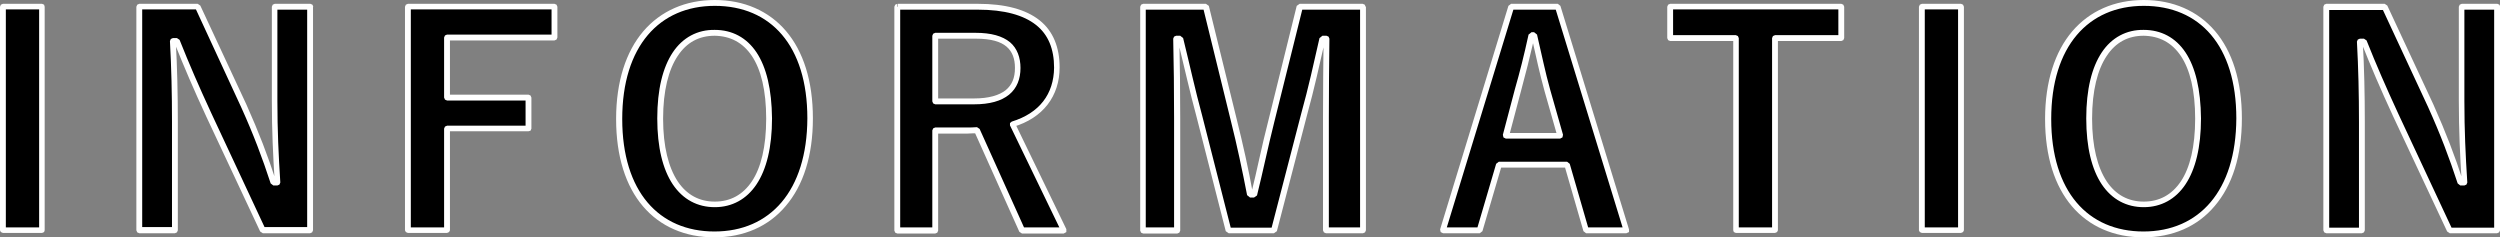
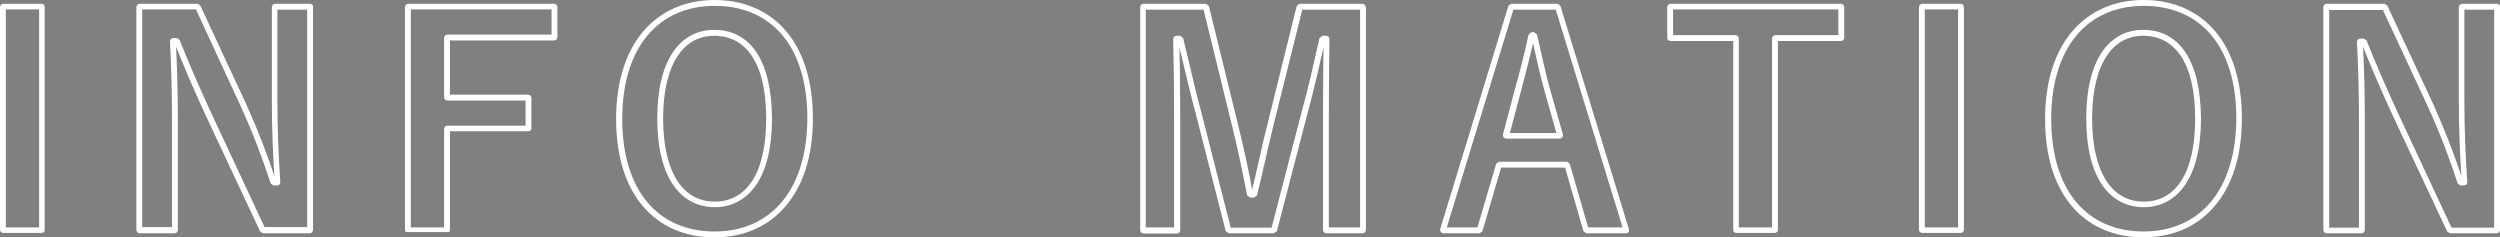
<svg xmlns="http://www.w3.org/2000/svg" width="158" height="15" viewBox="0 0 158 15" fill="none">
  <rect x="0" y="0" width="158" height="15" fill="#808080" stroke="none" />
  <g clip-path="url(#clip0_275_169)">
-     <path d="M157.797 0.444H155.546V6.37C155.546 8.259 155.62 9.815 155.73 11.537H155.472C154.955 9.907 154.402 8.463 153.608 6.704L150.692 0.444H147.02V14.556H149.271V7.722C149.271 5.982 149.235 4.296 149.142 2.63H149.401C150.028 4.204 150.6 5.519 151.412 7.278L154.826 14.556H157.815V0.444H157.797ZM135.468 2.093C137.535 2.093 138.901 3.889 138.901 7.519C138.901 11.148 137.535 12.944 135.468 12.944C133.401 12.944 132.017 11.13 132.017 7.519C132.017 3.907 133.401 2.093 135.468 2.093ZM135.468 0.204C131.888 0.204 129.434 2.852 129.434 7.537C129.434 12.222 131.851 14.833 135.45 14.833C139.048 14.833 141.484 12.167 141.484 7.5C141.484 2.833 139.067 0.204 135.468 0.204ZM123.916 0.444H121.443V14.556H123.916V0.444ZM116.35 0.444H105.555V2.426H109.707V14.556H112.18V2.426H116.369V0.444H116.35ZM98.598 8.574H95.147L95.904 5.704C96.217 4.611 96.457 3.593 96.771 2.241H96.937C97.251 3.574 97.454 4.611 97.767 5.722L98.579 8.574H98.598ZM98.45 0.444H95.498L91.179 14.556H93.505L94.722 10.407H99.041L100.24 14.556H102.787L98.45 0.444ZM86.142 0.444H82.156L80.366 7.685C79.941 9.296 79.664 10.759 79.277 12.296H79.019C78.723 10.759 78.373 9.111 78.004 7.648L76.232 0.444H72.264V14.556H74.424V7.463C74.424 5.722 74.424 4.074 74.368 2.444H74.626C75.051 4.167 75.383 5.704 75.826 7.333L77.671 14.556H80.532L82.432 7.241C82.912 5.519 83.226 4.056 83.595 2.444H83.853C83.853 4.111 83.816 5.667 83.816 7.426V14.556H86.16V0.444H86.142ZM59.089 2.278H61.635C63.573 2.278 64.274 3.056 64.274 4.315C64.274 5.574 63.444 6.426 61.524 6.426H59.07V2.278H59.089ZM56.708 0.444V14.556H59.107V8.241H61.1C61.34 8.241 61.543 8.241 61.727 8.241L64.569 14.574H67.19L63.942 7.889C65.75 7.352 66.728 6.056 66.728 4.315C66.728 1.852 65.178 0.482 61.746 0.482H56.69L56.708 0.444ZM45.156 2.093C47.223 2.093 48.588 3.889 48.588 7.519C48.588 11.148 47.223 12.944 45.156 12.944C43.089 12.944 41.705 11.13 41.705 7.519C41.705 3.907 43.089 2.093 45.156 2.093ZM45.156 0.204C41.576 0.204 39.122 2.852 39.122 7.537C39.122 12.222 41.539 14.833 45.138 14.833C48.736 14.833 51.172 12.167 51.172 7.5C51.172 2.833 48.773 0.204 45.156 0.204ZM35.044 0.444H25.78V14.556H28.253V8.13H33.401V6.185H28.253V2.389H35.044V0.444ZM19.579 0.444H17.328V6.37C17.328 8.259 17.402 9.815 17.512 11.537H17.254C16.738 9.907 16.184 8.463 15.39 6.704L12.475 0.444H8.802V14.556H11.054V7.722C11.054 5.982 11.017 4.296 10.925 2.63H11.183C11.81 4.204 12.382 5.519 13.194 7.278L16.608 14.556H19.598V0.444H19.579ZM2.639 0.444H0.185V14.556H2.657V0.444H2.639Z" fill="black" />
    <path d="M2.657 0.426V0.593H0.369V14.37H2.473V0.426H2.657V0.593V0.426H2.823V14.556L2.787 14.667L2.657 14.722H0.185L0.055 14.667L0 14.556V0.426L0.055 0.296L0.185 0.241H2.657L2.787 0.296L2.823 0.426H2.657Z" fill="white" />
    <path d="M19.598 0.426V0.611H17.531V6.37C17.531 8.259 17.605 9.796 17.716 11.537L17.66 11.667L17.531 11.722H17.273L17.107 11.593C16.572 9.963 16.037 8.537 15.243 6.778L12.383 0.593H8.987V14.352H10.87V7.685C10.87 5.944 10.833 4.278 10.74 2.593L10.796 2.463L10.925 2.407H11.183L11.349 2.518C11.977 4.093 12.549 5.407 13.361 7.167L16.719 14.352H19.413V0.426H19.598H19.783V14.556L19.727 14.685L19.598 14.741H16.609L16.442 14.63L13.029 7.352C12.217 5.593 11.645 4.259 11.017 2.685L11.183 2.611V2.796H10.925V2.611H11.109C11.202 4.278 11.239 5.963 11.239 7.704V14.556L11.183 14.685L11.054 14.741H8.803L8.674 14.685L8.618 14.556V0.426L8.674 0.296L8.803 0.241H12.493L12.659 0.352L15.575 6.611C16.369 8.389 16.922 9.833 17.457 11.482L17.291 11.537V11.352H17.55V11.537H17.365C17.255 9.815 17.181 8.259 17.181 6.37V0.426L17.236 0.296L17.365 0.241H19.616L19.746 0.296L19.801 0.426H19.616H19.598Z" fill="white" />
-     <path d="M35.043 0.426V0.593H25.964V14.37H28.067V8.13L28.123 8L28.252 7.944H33.216V6.352H28.252L28.123 6.296L28.067 6.167V2.37L28.123 2.241L28.252 2.185H34.858V0.426H35.043V0.593V0.426H35.227V2.37L35.172 2.5L35.043 2.556H28.437V5.981H33.401L33.53 6.037L33.585 6.167V8.13L33.53 8.259L33.401 8.296H28.437V14.556L28.381 14.667L28.252 14.722H25.779L25.65 14.667L25.595 14.556V0.426L25.65 0.296L25.779 0.241H35.043L35.172 0.296L35.227 0.426H35.043Z" fill="white" />
+     <path d="M35.043 0.426V0.593H25.964V14.37H28.067V8.13L28.123 8L28.252 7.944H33.216V6.352H28.252L28.123 6.296L28.067 6.167V2.37L28.123 2.241L28.252 2.185H34.858V0.426H35.043V0.593V0.426H35.227V2.37L35.172 2.5L35.043 2.556H28.437V5.981H33.401L33.53 6.037L33.585 6.167V8.13L33.53 8.259L33.401 8.296H28.437V14.556L28.381 14.667H25.779L25.65 14.667L25.595 14.556V0.426L25.65 0.296L25.779 0.241H35.043L35.172 0.296L35.227 0.426H35.043Z" fill="white" />
    <path d="M45.175 2.074V1.889C46.264 1.889 47.186 2.37 47.814 3.315C48.441 4.259 48.773 5.648 48.792 7.481C48.792 9.315 48.441 10.704 47.814 11.648C47.186 12.593 46.264 13.093 45.175 13.093C44.086 13.093 43.163 12.611 42.517 11.648C41.89 10.704 41.539 9.315 41.539 7.481C41.539 5.648 41.89 4.259 42.517 3.315C43.145 2.37 44.086 1.87 45.175 1.889V2.259C44.197 2.259 43.403 2.667 42.831 3.537C42.259 4.389 41.908 5.722 41.908 7.5C41.908 9.278 42.259 10.593 42.831 11.463C43.403 12.315 44.197 12.741 45.175 12.741C46.153 12.741 46.946 12.315 47.518 11.463C48.09 10.611 48.423 9.278 48.423 7.5C48.423 5.704 48.09 4.389 47.518 3.537C46.946 2.685 46.153 2.278 45.175 2.259V2.074ZM45.175 0.185V0.37C41.687 0.37 39.325 2.907 39.325 7.519C39.325 12.111 41.65 14.63 45.156 14.63C48.663 14.63 51.006 12.074 51.025 7.481C51.025 2.87 48.7 0.37 45.175 0.37V0C47.02 0 48.589 0.685 49.678 1.963C50.766 3.241 51.375 5.111 51.375 7.481C51.375 9.852 50.766 11.722 49.659 13.018C48.57 14.315 47.002 15 45.138 15C43.293 15 41.724 14.315 40.635 13.037C39.547 11.759 38.938 9.889 38.938 7.519C38.938 5.148 39.565 3.259 40.654 1.981C41.761 0.685 43.33 0 45.175 0V0.185Z" fill="white" />
-     <path d="M59.107 2.259V2.074H61.654C62.65 2.074 63.351 2.278 63.831 2.667C64.292 3.056 64.495 3.648 64.495 4.296C64.495 4.981 64.274 5.574 63.776 5.981C63.278 6.389 62.539 6.593 61.561 6.593H59.107L58.978 6.537L58.922 6.407V2.259L58.978 2.13L59.107 2.074V2.259H59.291V6.222H61.561C62.502 6.222 63.148 6.019 63.554 5.704C63.96 5.37 64.145 4.926 64.145 4.296C64.145 3.704 63.979 3.259 63.61 2.944C63.241 2.63 62.632 2.444 61.672 2.444H59.125V2.259H59.107ZM56.708 0.426H56.892V14.37H58.922V8.241L58.978 8.111L59.107 8.056H61.1C61.321 8.056 61.524 8.056 61.746 8.037L61.912 8.148L64.717 14.37H66.95L63.831 7.926V7.778L63.942 7.685C65.695 7.148 66.599 5.944 66.618 4.278C66.618 3.093 66.249 2.185 65.473 1.574C64.698 0.963 63.499 0.611 61.801 0.611H56.745V0.426V0.241H61.801C63.536 0.241 64.828 0.593 65.695 1.278C66.562 1.963 66.968 3 66.968 4.259C66.968 6.074 65.916 7.463 64.034 8.018L63.979 7.852L64.145 7.778L67.393 14.482V14.667L67.227 14.759H64.588L64.422 14.648L61.58 8.315L61.746 8.241V8.426C61.561 8.426 61.358 8.426 61.1 8.444H59.291V14.574L59.236 14.704L59.107 14.759H56.708L56.579 14.704L56.523 14.574V0.426L56.579 0.296L56.708 0.241V0.426Z" fill="white" />
    <path d="M86.16 0.426V0.611H82.303L80.532 7.722C80.126 9.333 79.831 10.796 79.443 12.352L79.258 12.482H79L78.816 12.333C78.52 10.796 78.17 9.148 77.801 7.685L76.066 0.611H72.412V14.37H74.202V7.463C74.202 5.722 74.184 4.074 74.147 2.444L74.202 2.315L74.331 2.259H74.59L74.774 2.407C75.199 4.13 75.531 5.667 75.974 7.296L77.782 14.389H80.366L82.23 7.204C82.709 5.481 83.023 4.019 83.392 2.407L83.577 2.259H83.835L83.964 2.315L84.019 2.444C84.001 4.13 83.983 5.667 83.983 7.426V14.37H85.957V0.426H86.142H86.326V14.556L86.271 14.685L86.142 14.741H83.798L83.669 14.685L83.614 14.556V7.426C83.614 5.667 83.632 4.111 83.65 2.444H83.835V2.63H83.577V2.444L83.761 2.481C83.392 4.093 83.078 5.556 82.599 7.296L80.698 14.611L80.513 14.741H77.653L77.468 14.611L75.623 7.389C75.18 5.759 74.848 4.222 74.424 2.5L74.608 2.463V2.648H74.35V2.463H74.534C74.571 4.093 74.59 5.741 74.59 7.481V14.574L74.534 14.704L74.405 14.759H72.246L72.117 14.704L72.061 14.574V0.426L72.117 0.296L72.246 0.241H76.214L76.398 0.37L78.17 7.574C78.539 9.056 78.908 10.685 79.185 12.241L79 12.278V12.093H79.258V12.278L79.074 12.241C79.461 10.704 79.738 9.241 80.163 7.611L81.953 0.37L82.137 0.241H86.123L86.252 0.296L86.308 0.426H86.123H86.16Z" fill="white" />
    <path d="M98.617 8.574V8.759H95.166L95.018 8.685L94.981 8.518L95.738 5.648C96.052 4.556 96.31 3.537 96.605 2.185L96.79 2.037H96.956L97.14 2.185C97.454 3.518 97.657 4.556 97.971 5.667L98.783 8.518L98.746 8.685L98.598 8.759V8.574L98.432 8.63L97.62 5.778C97.306 4.648 97.085 3.611 96.79 2.296L96.974 2.259V2.444H96.808V2.259L96.993 2.296C96.679 3.648 96.421 4.667 96.125 5.759L95.424 8.407H98.635V8.593L98.617 8.574ZM98.469 0.426V0.611H95.645L91.438 14.37H93.376L94.557 10.352L94.723 10.222H99.041L99.207 10.352L100.37 14.37H102.547L98.284 0.481L98.451 0.426L98.617 0.37L102.953 14.5V14.667L102.787 14.741H100.24L100.074 14.611L98.912 10.593H94.871L93.689 14.611L93.523 14.741H91.198L91.051 14.667L91.014 14.5L95.332 0.37L95.498 0.241H98.451L98.617 0.37L98.451 0.426H98.469Z" fill="white" />
    <path d="M116.368 0.426V0.593H105.739V2.222H109.707L109.836 2.278L109.891 2.407V14.37H111.995V2.407L112.05 2.278L112.18 2.222H116.184V0.426H116.368V0.593V0.426H116.553V2.407L116.498 2.537L116.368 2.593H112.364V14.556L112.309 14.667L112.18 14.722H109.707L109.578 14.667L109.541 14.556V2.593H105.555L105.425 2.537L105.37 2.407V0.426L105.425 0.296L105.555 0.241H116.368L116.498 0.296L116.553 0.426H116.368Z" fill="white" />
    <path d="M123.935 0.426V0.593H121.646V14.37H123.75V0.426H123.935V0.593V0.426H124.119V14.556L124.064 14.667L123.935 14.722H121.462L121.333 14.667L121.277 14.556V0.426L121.333 0.296L121.462 0.241H123.935L124.064 0.296L124.119 0.426H123.935Z" fill="white" />
    <path d="M135.486 2.074V1.889C136.575 1.889 137.498 2.37 138.125 3.315C138.753 4.259 139.085 5.648 139.103 7.481C139.103 9.315 138.753 10.704 138.125 11.648C137.498 12.593 136.575 13.093 135.486 13.093C134.398 13.093 133.475 12.611 132.829 11.648C132.202 10.704 131.851 9.315 131.851 7.481C131.851 5.648 132.202 4.259 132.829 3.315C133.456 2.37 134.398 1.87 135.486 1.889V2.259C134.508 2.259 133.715 2.667 133.143 3.537C132.571 4.389 132.22 5.722 132.22 7.5C132.22 9.278 132.571 10.593 133.143 11.463C133.715 12.315 134.508 12.741 135.486 12.741C136.464 12.741 137.258 12.315 137.83 11.463C138.402 10.611 138.734 9.278 138.734 7.5C138.734 5.704 138.402 4.389 137.83 3.537C137.258 2.685 136.464 2.278 135.486 2.259V2.074ZM135.486 0.185V0.37C131.999 0.37 129.637 2.907 129.637 7.519C129.637 12.111 131.962 14.63 135.468 14.63C138.974 14.63 141.318 12.074 141.336 7.481C141.336 2.87 139.011 0.37 135.486 0.37V0C137.332 0 138.9 0.685 139.989 1.963C141.078 3.241 141.687 5.111 141.687 7.481C141.687 9.852 141.078 11.722 139.971 13.018C138.882 14.315 137.313 15 135.449 15C133.604 15 132.036 14.315 130.947 13.037C129.858 11.759 129.249 9.889 129.249 7.519C129.249 5.148 129.876 3.259 130.965 1.981C132.072 0.685 133.641 0 135.486 0V0.185Z" fill="white" />
    <path d="M157.816 0.426V0.611H155.749V6.37C155.749 8.259 155.823 9.796 155.934 11.537L155.878 11.667L155.749 11.722H155.491L155.325 11.593C154.789 9.963 154.254 8.537 153.461 6.778L150.6 0.63H147.205V14.389H149.087V7.722C149.087 5.981 149.05 4.315 148.958 2.63L149.013 2.5L149.143 2.444H149.401L149.567 2.556C150.195 4.13 150.767 5.444 151.579 7.204L154.937 14.389H157.631V0.426H157.816H158V14.556L157.945 14.685L157.816 14.741H154.826L154.66 14.63L151.246 7.352C150.434 5.593 149.862 4.259 149.235 2.685L149.401 2.611V2.796H149.143V2.611H149.327C149.419 4.278 149.456 5.963 149.456 7.704V14.556L149.401 14.685L149.272 14.741H147.02L146.891 14.685L146.836 14.556V0.426L146.891 0.296L147.02 0.241H150.711L150.877 0.352L153.793 6.611C154.586 8.389 155.14 9.833 155.675 11.482L155.509 11.537V11.352H155.768V11.537H155.583C155.472 9.815 155.398 8.259 155.398 6.37V0.426L155.454 0.296L155.583 0.241H157.834L157.963 0.296L158.019 0.426H157.834H157.816Z" fill="white" />
  </g>
  <defs>
    <clipPath id="clip0_275_169">
      <rect width="158" height="15" fill="white" />
    </clipPath>
  </defs>
</svg>